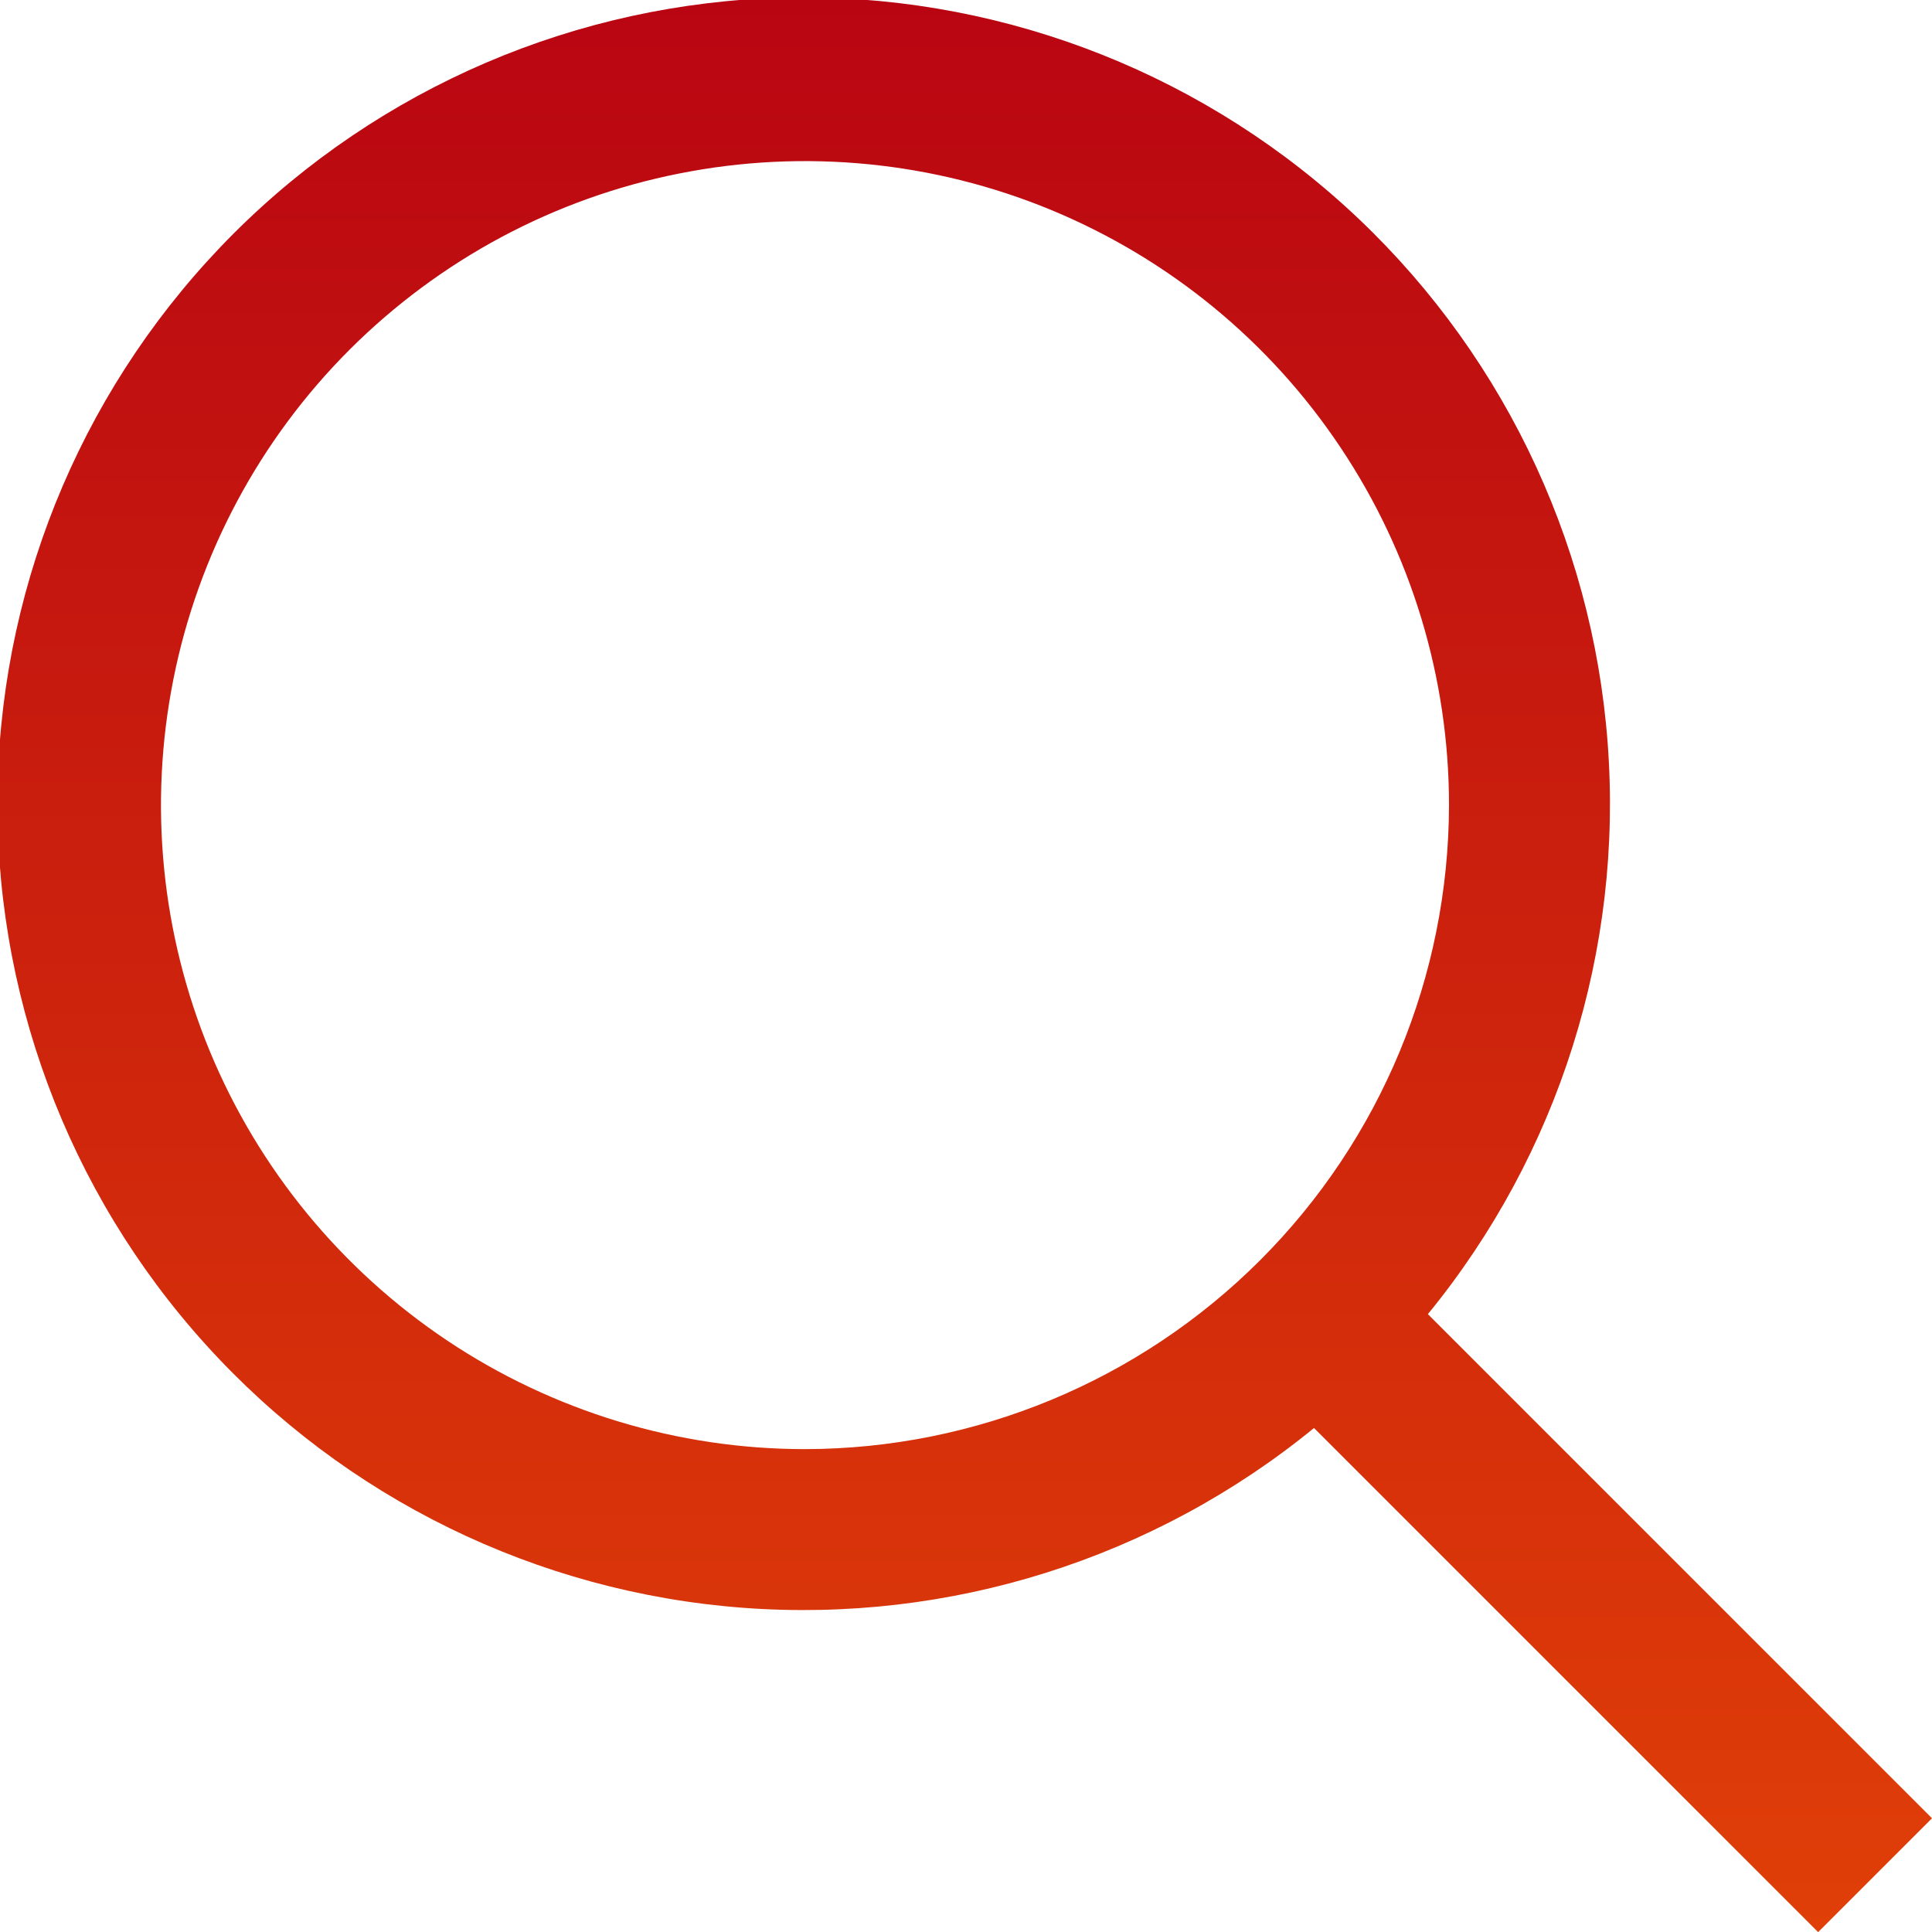
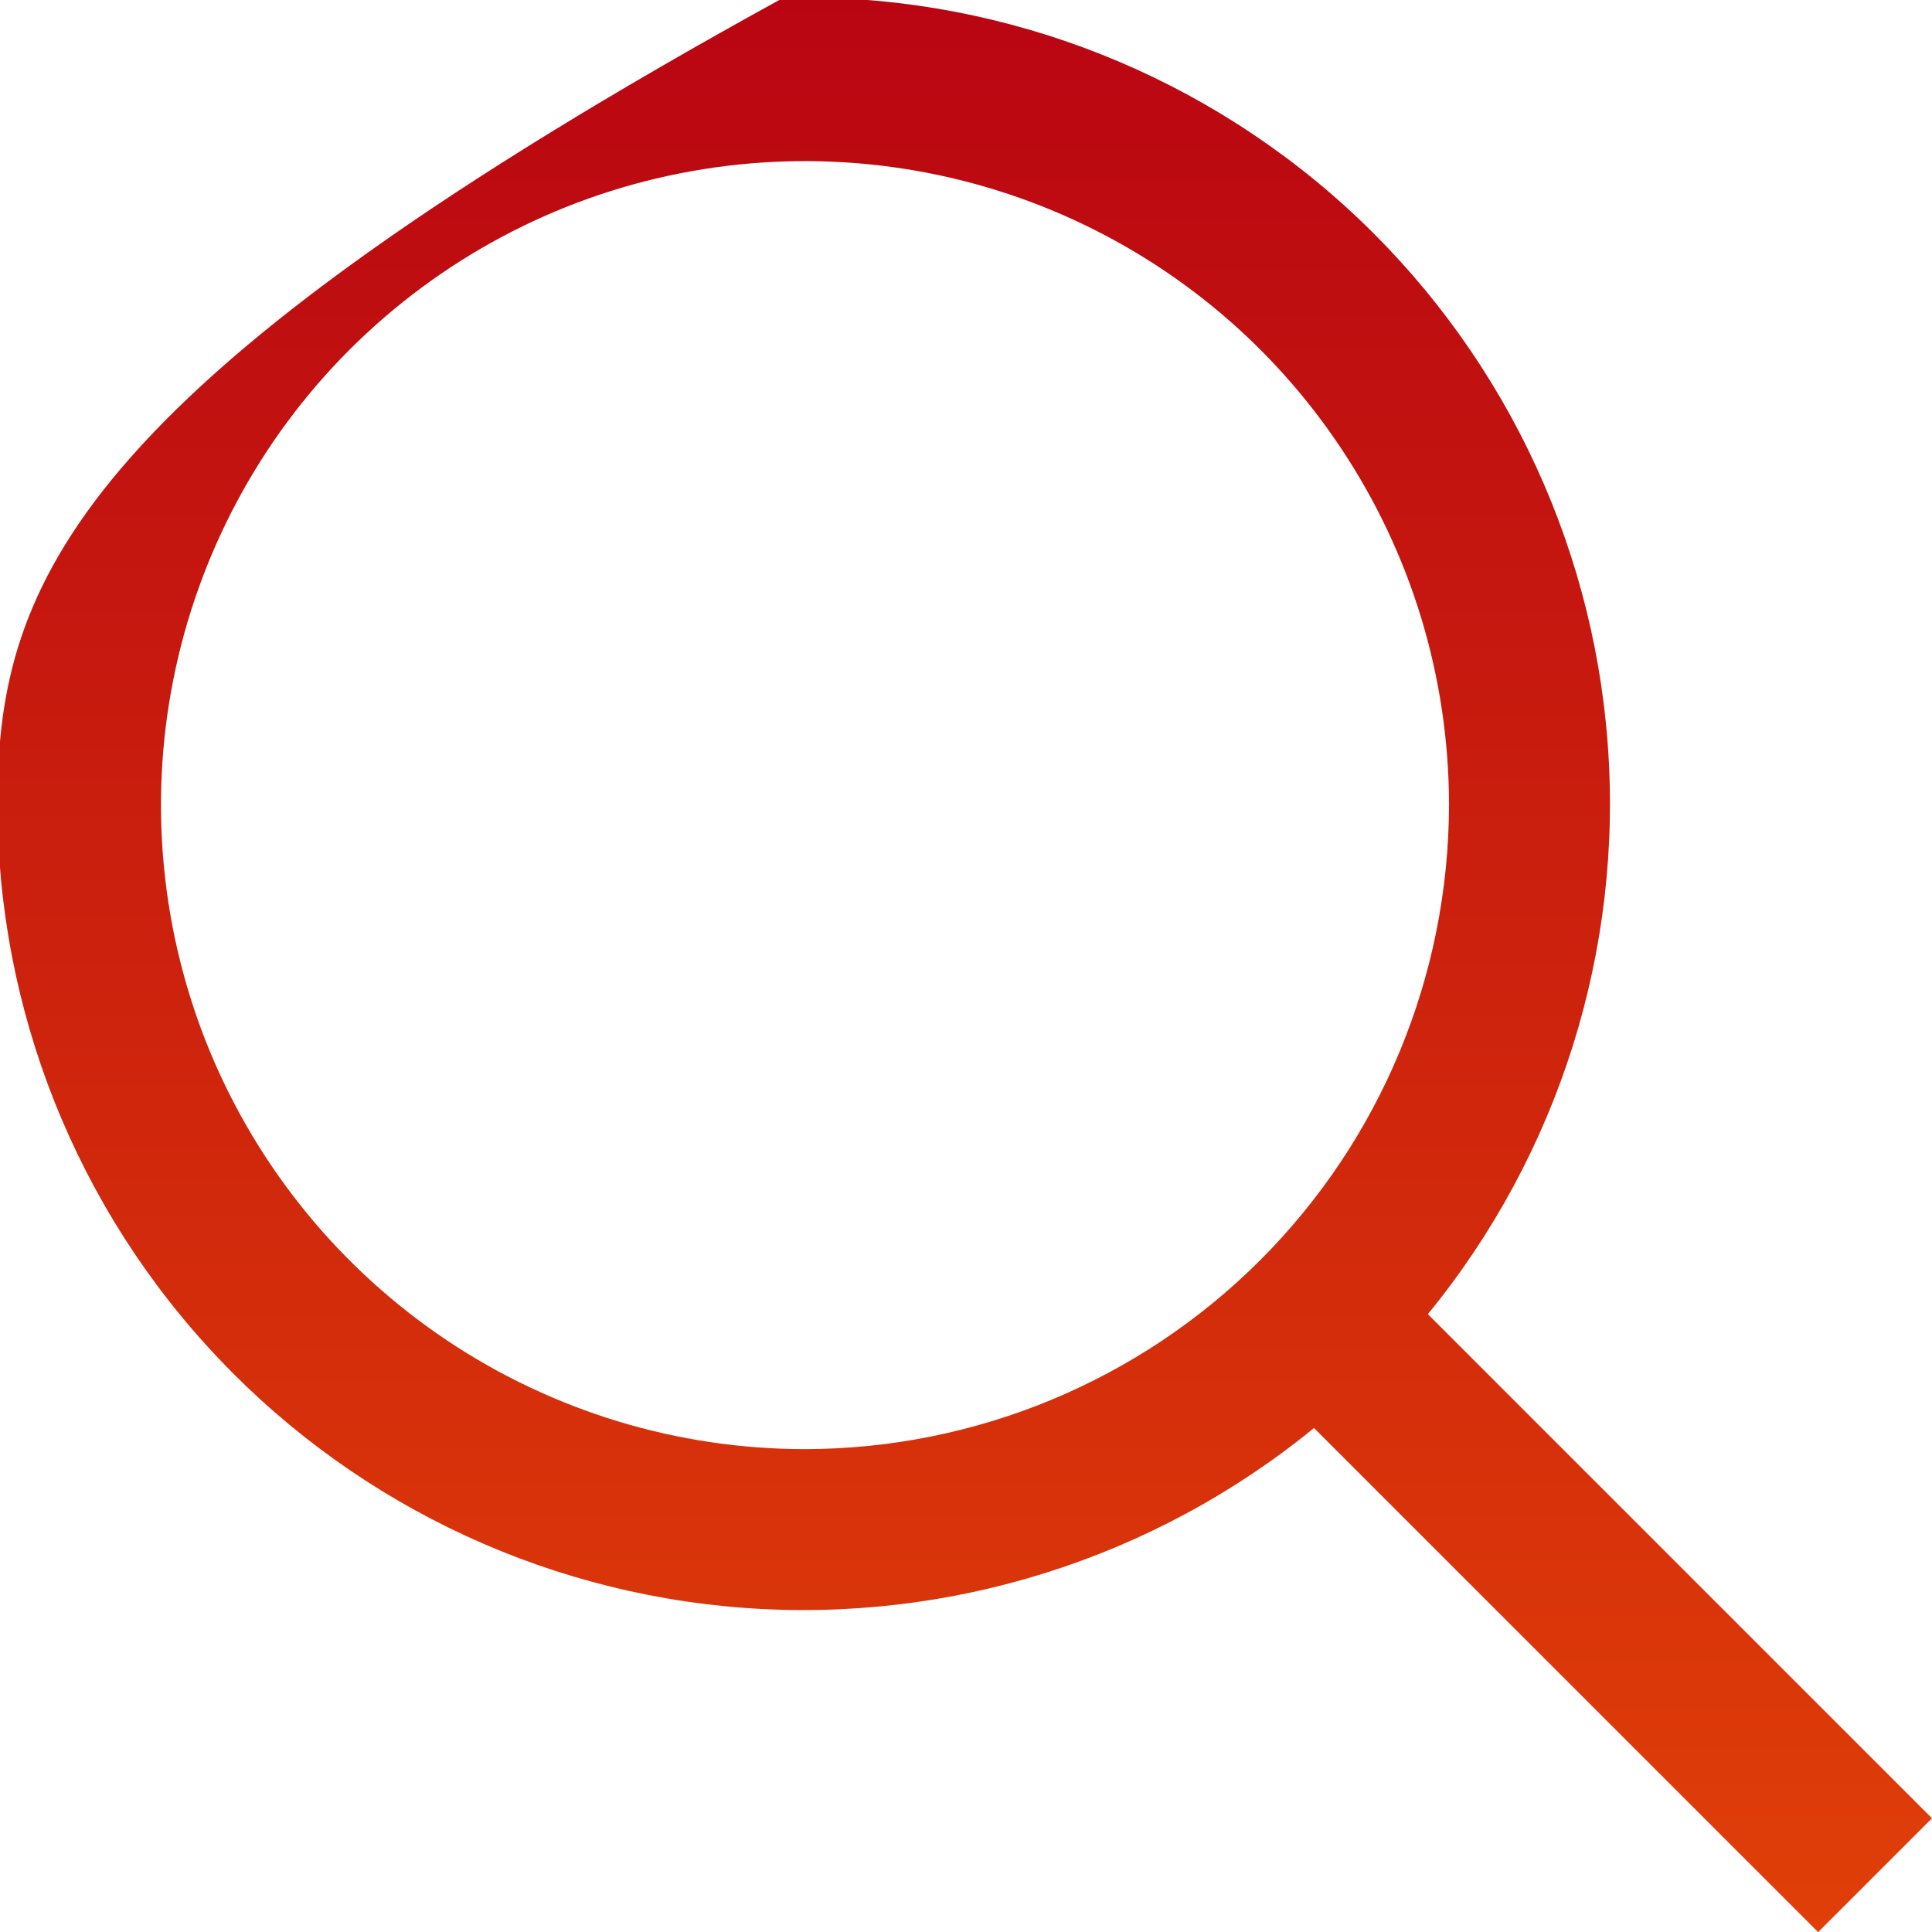
<svg xmlns="http://www.w3.org/2000/svg" width="15" height="15" viewBox="0 0 15 15" fill="none">
-   <path d="M15 14.117L11.086 10.203C12.103 8.96 12.603 7.373 12.482 5.771C12.362 4.17 11.631 2.676 10.44 1.598C9.249 0.521 7.689 -0.058 6.083 -0.018C4.478 0.023 2.949 0.678 1.813 1.814C0.678 2.95 0.022 4.478 -0.018 6.084C-0.058 7.69 0.52 9.249 1.598 10.44C2.675 11.631 4.169 12.363 5.771 12.483C7.372 12.603 8.959 12.103 10.202 11.087L14.116 15.001L15 14.117ZM6.25 11.251C5.261 11.251 4.294 10.957 3.472 10.408C2.65 9.858 2.009 9.078 1.63 8.164C1.252 7.25 1.153 6.245 1.346 5.275C1.539 4.305 2.015 3.414 2.714 2.715C3.414 2.016 4.304 1.539 5.274 1.347C6.244 1.154 7.25 1.253 8.163 1.631C9.077 2.01 9.858 2.65 10.407 3.473C10.957 4.295 11.25 5.262 11.25 6.25C11.248 7.576 10.721 8.847 9.784 9.784C8.846 10.722 7.575 11.249 6.25 11.251Z" fill="url(#paint0_linear_1_1043)" />
+   <path d="M15 14.117L11.086 10.203C12.103 8.96 12.603 7.373 12.482 5.771C12.362 4.17 11.631 2.676 10.44 1.598C9.249 0.521 7.689 -0.058 6.083 -0.018C0.678 2.95 0.022 4.478 -0.018 6.084C-0.058 7.69 0.52 9.249 1.598 10.44C2.675 11.631 4.169 12.363 5.771 12.483C7.372 12.603 8.959 12.103 10.202 11.087L14.116 15.001L15 14.117ZM6.25 11.251C5.261 11.251 4.294 10.957 3.472 10.408C2.65 9.858 2.009 9.078 1.63 8.164C1.252 7.25 1.153 6.245 1.346 5.275C1.539 4.305 2.015 3.414 2.714 2.715C3.414 2.016 4.304 1.539 5.274 1.347C6.244 1.154 7.25 1.253 8.163 1.631C9.077 2.01 9.858 2.65 10.407 3.473C10.957 4.295 11.25 5.262 11.25 6.25C11.248 7.576 10.721 8.847 9.784 9.784C8.846 10.722 7.575 11.249 6.25 11.251Z" fill="url(#paint0_linear_1_1043)" />
  <defs>
    <linearGradient id="paint0_linear_1_1043" x1="7.49" y1="-0.02" x2="7.49" y2="15.001" gradientUnits="userSpaceOnUse">
      <stop stop-color="#B90512" />
      <stop offset="1" stop-color="#E03F08" />
    </linearGradient>
  </defs>
</svg>